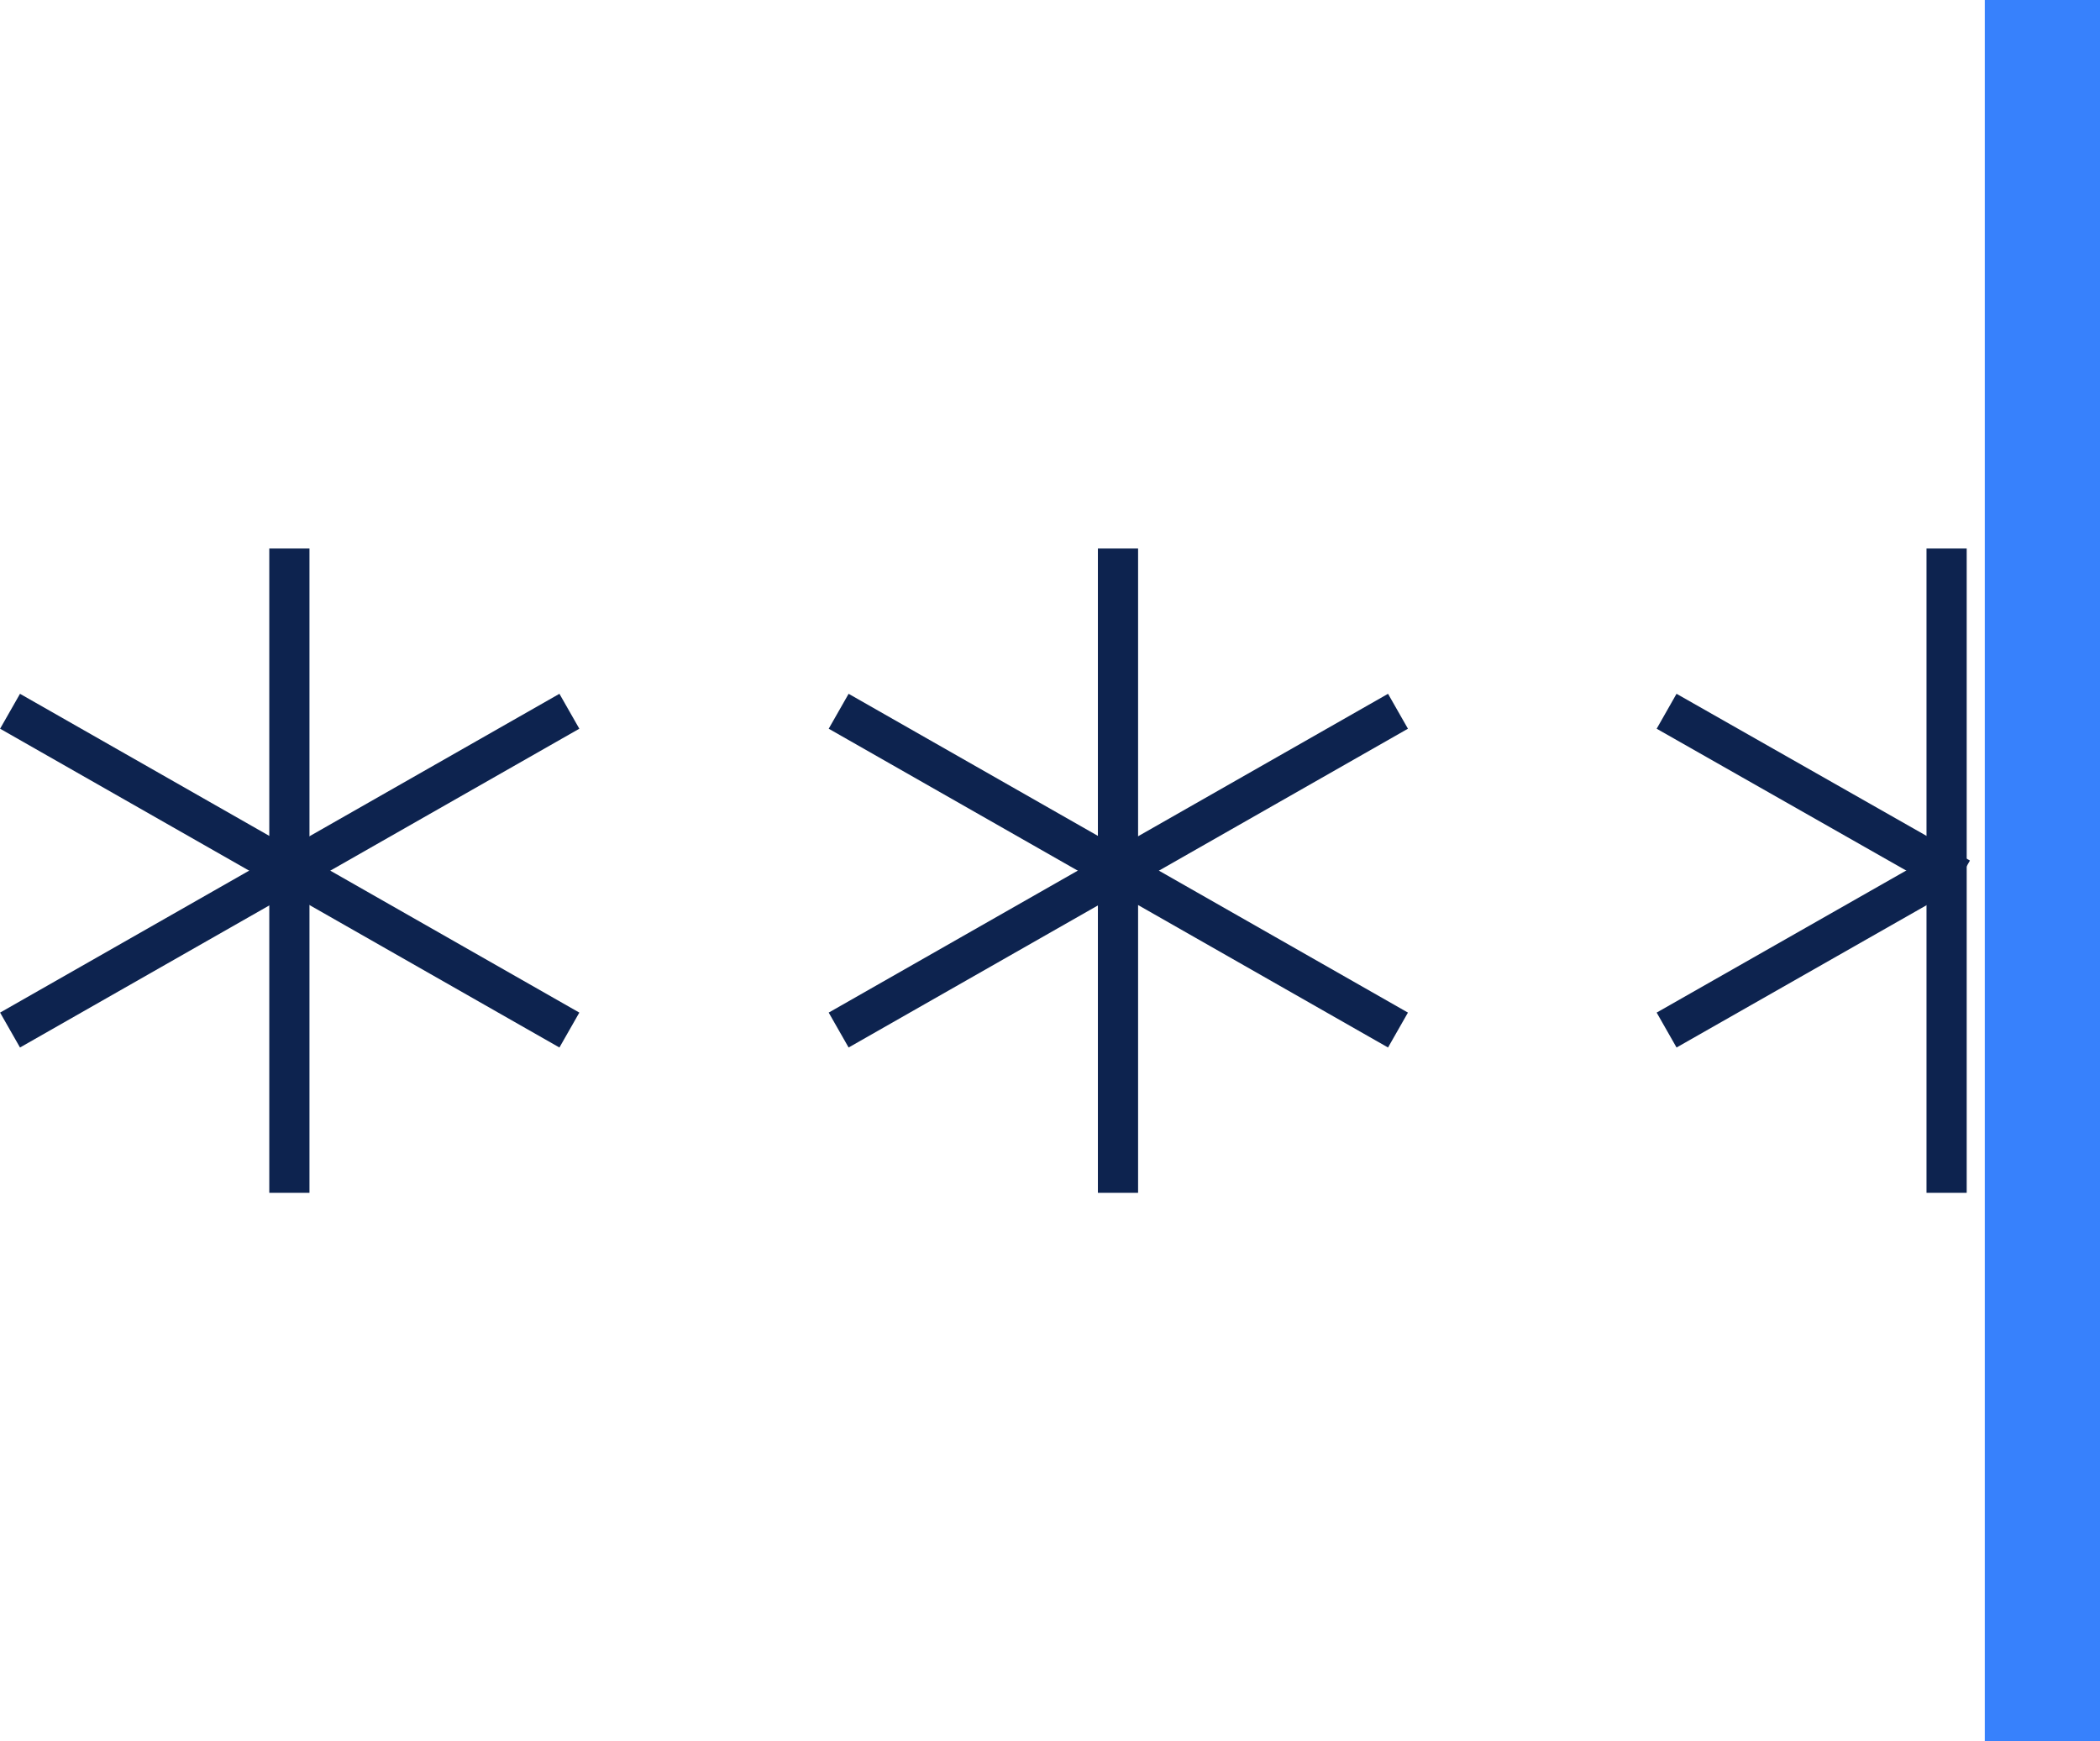
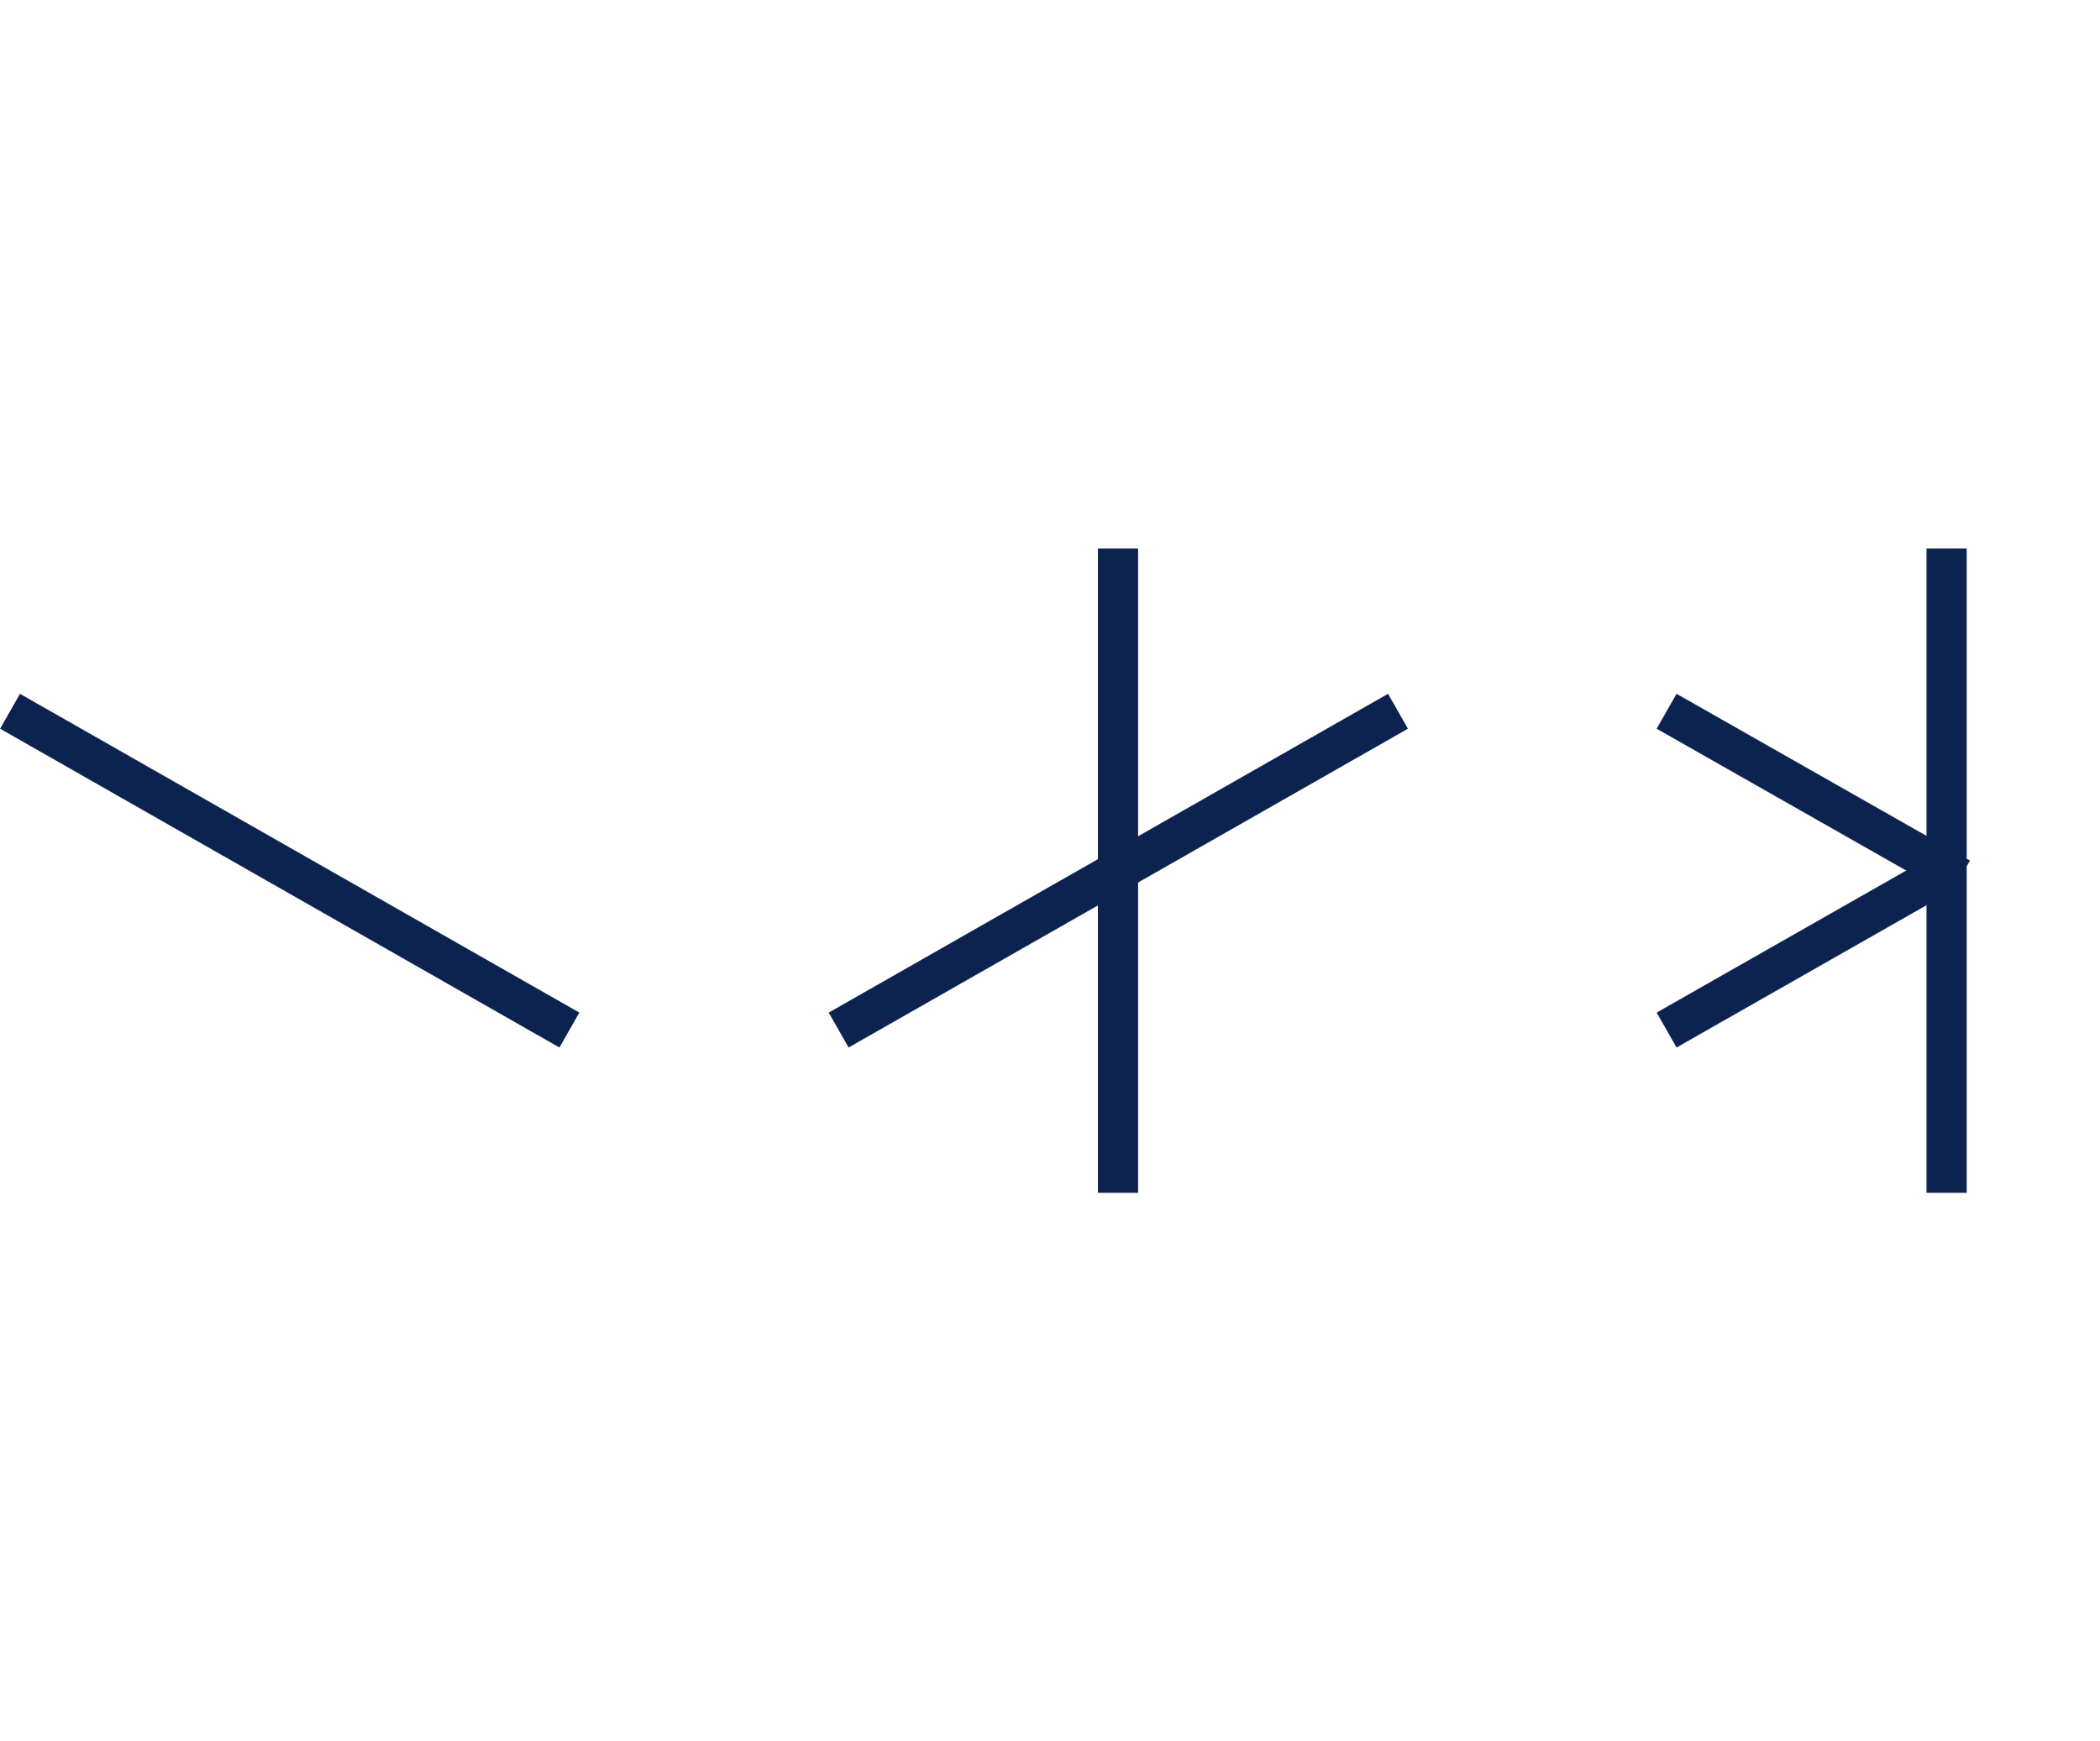
<svg xmlns="http://www.w3.org/2000/svg" viewBox="0 0 31.35 26">
  <defs>
    <style>.cls-1{fill:none;stroke:#0d234f;stroke-miterlimit:10;stroke-width:0.6px;}.cls-2{fill:#3781fc;}</style>
  </defs>
  <title>feature-product-Code</title>
  <g id="Layer_2" data-name="Layer 2">
    <g id="Layer_1-2" data-name="Layer 1">
      <line class="cls-1" x1="29.06" y1="8.19" x2="29.06" y2="17.81" />
      <line class="cls-1" x1="29.26" y1="13.11" x2="24.88" y2="10.62" />
      <line class="cls-1" x1="24.88" y1="15.38" x2="28.99" y2="13.04" />
      <line class="cls-1" x1="16.69" y1="8.19" x2="16.69" y2="17.81" />
-       <line class="cls-1" x1="20.87" y1="15.38" x2="12.52" y2="10.62" />
      <line class="cls-1" x1="12.52" y1="15.38" x2="20.87" y2="10.62" />
-       <line class="cls-1" x1="4.32" y1="8.19" x2="4.32" y2="17.81" />
      <line class="cls-1" x1="8.5" y1="15.38" x2="0.15" y2="10.62" />
-       <line class="cls-1" x1="0.15" y1="15.38" x2="8.5" y2="10.62" />
-       <rect class="cls-2" x="29.63" width="1.72" height="26" />
    </g>
  </g>
</svg>